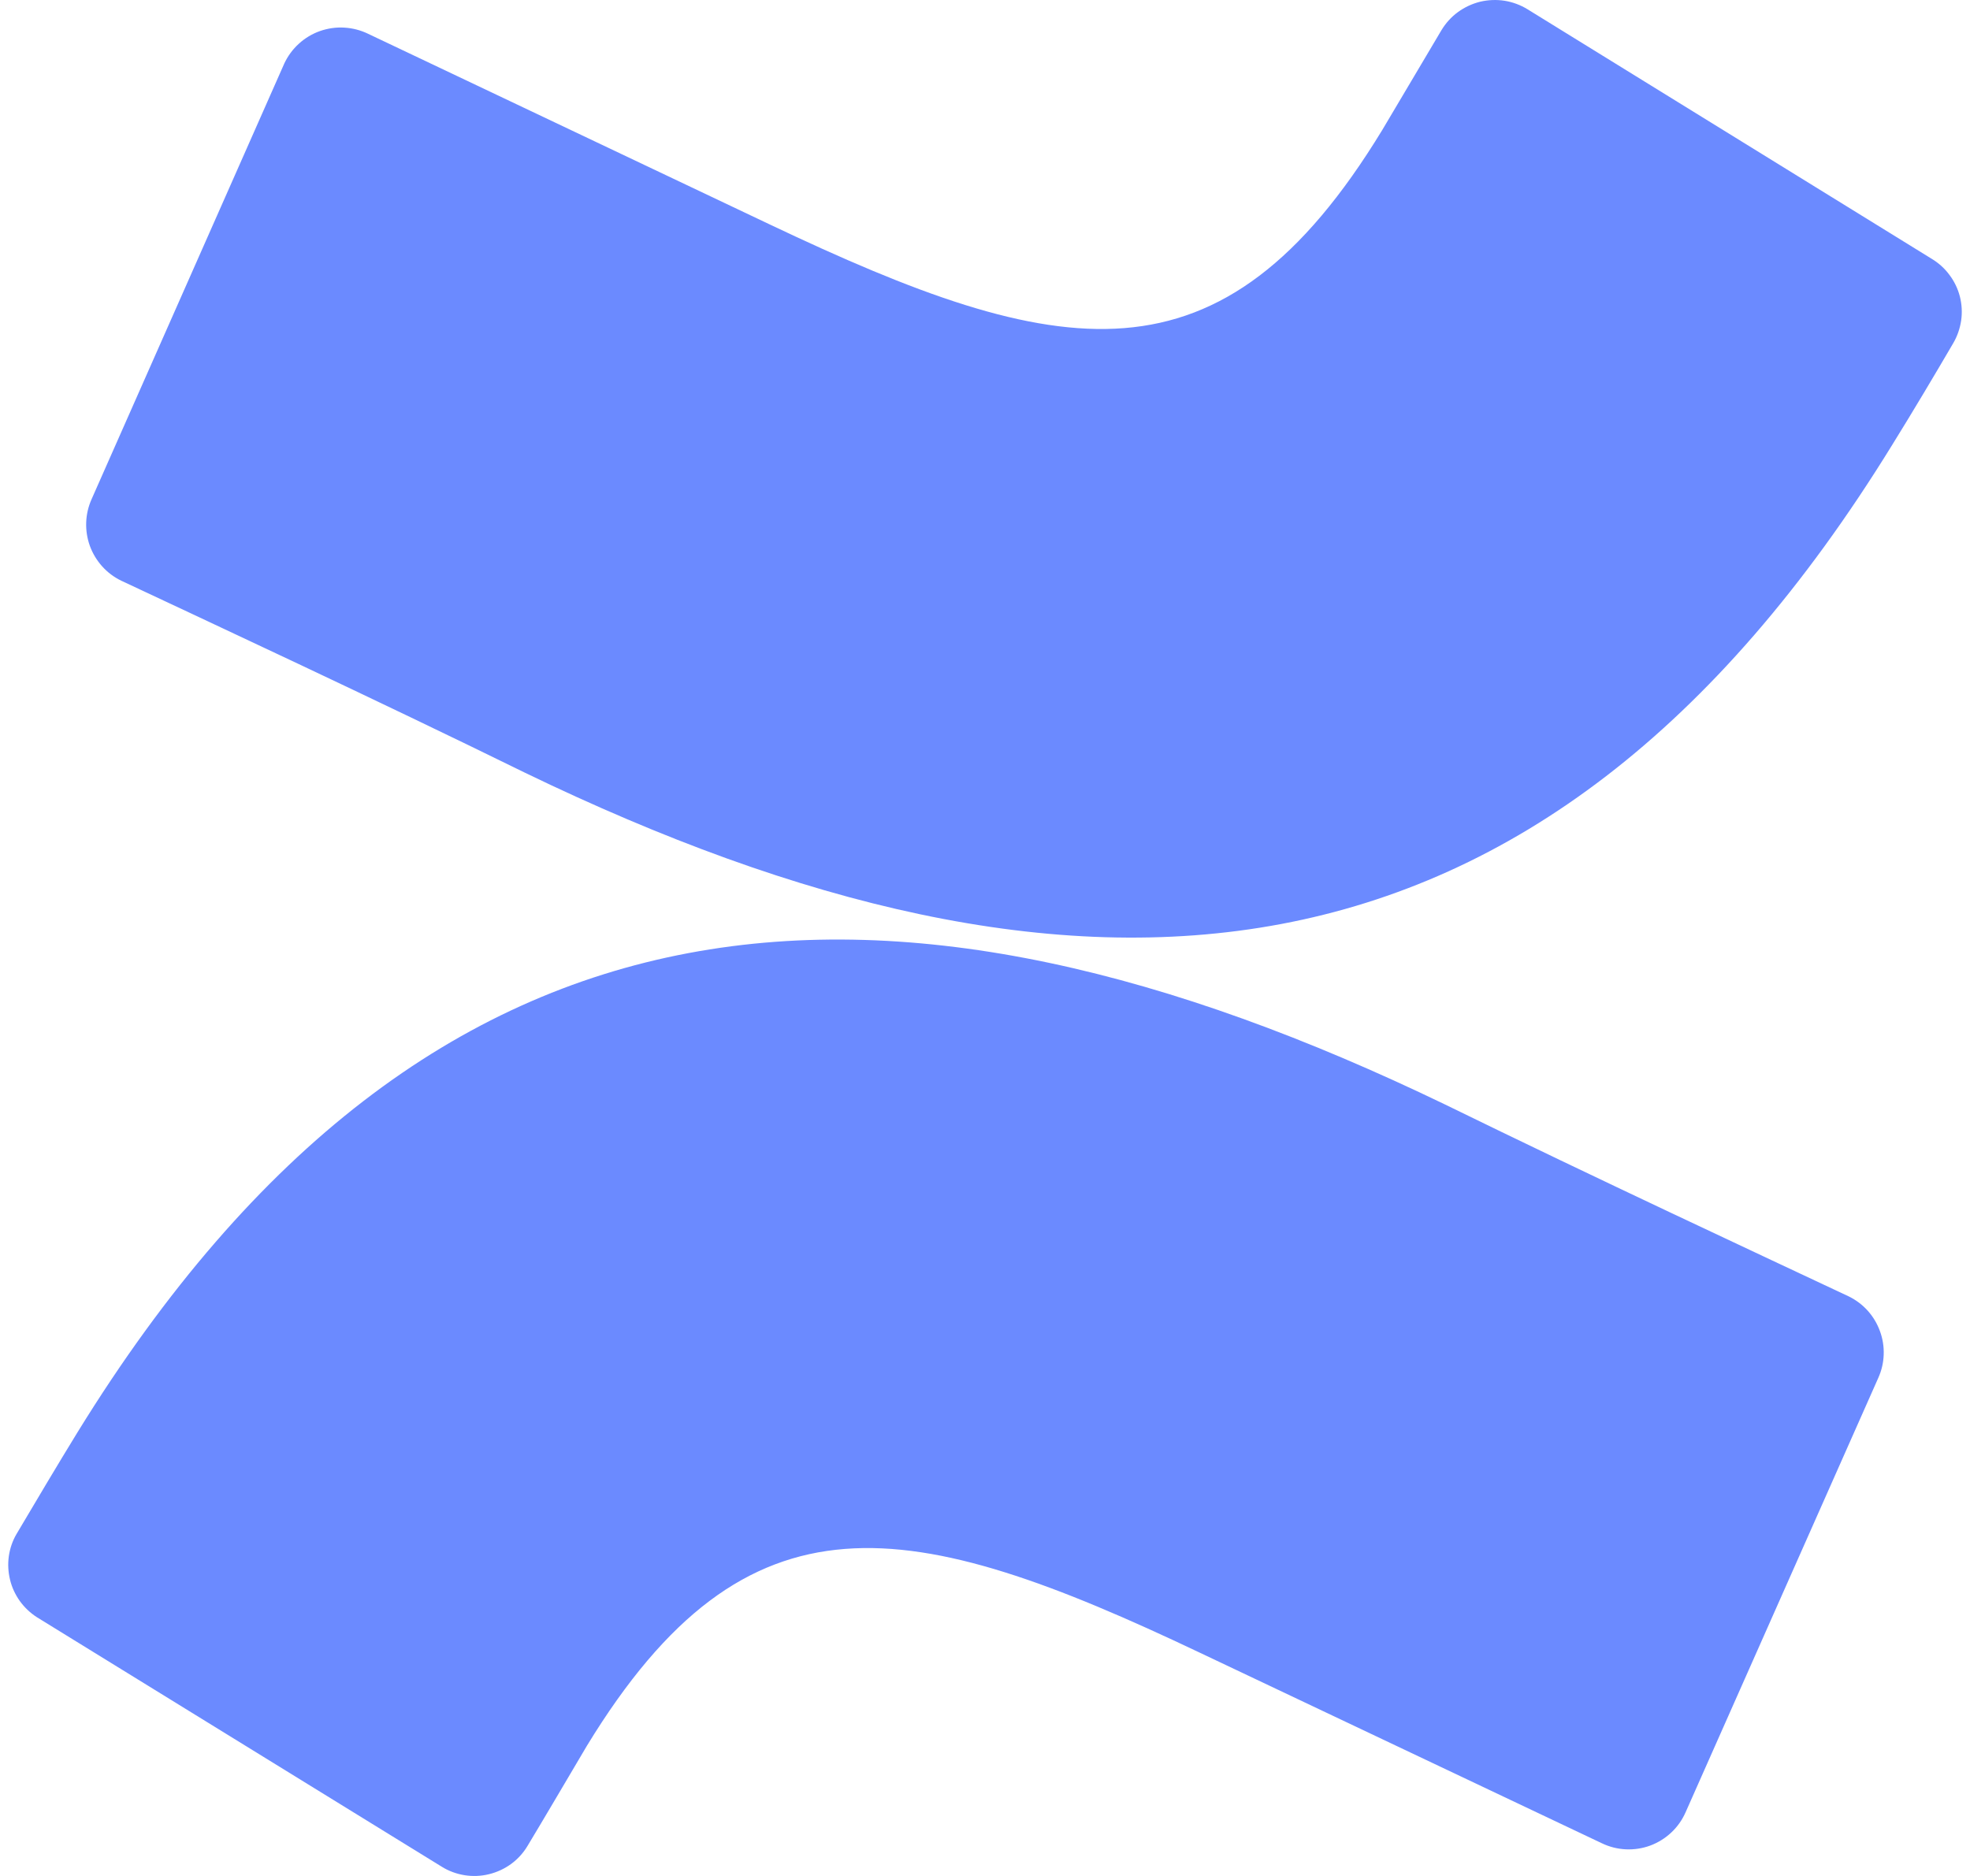
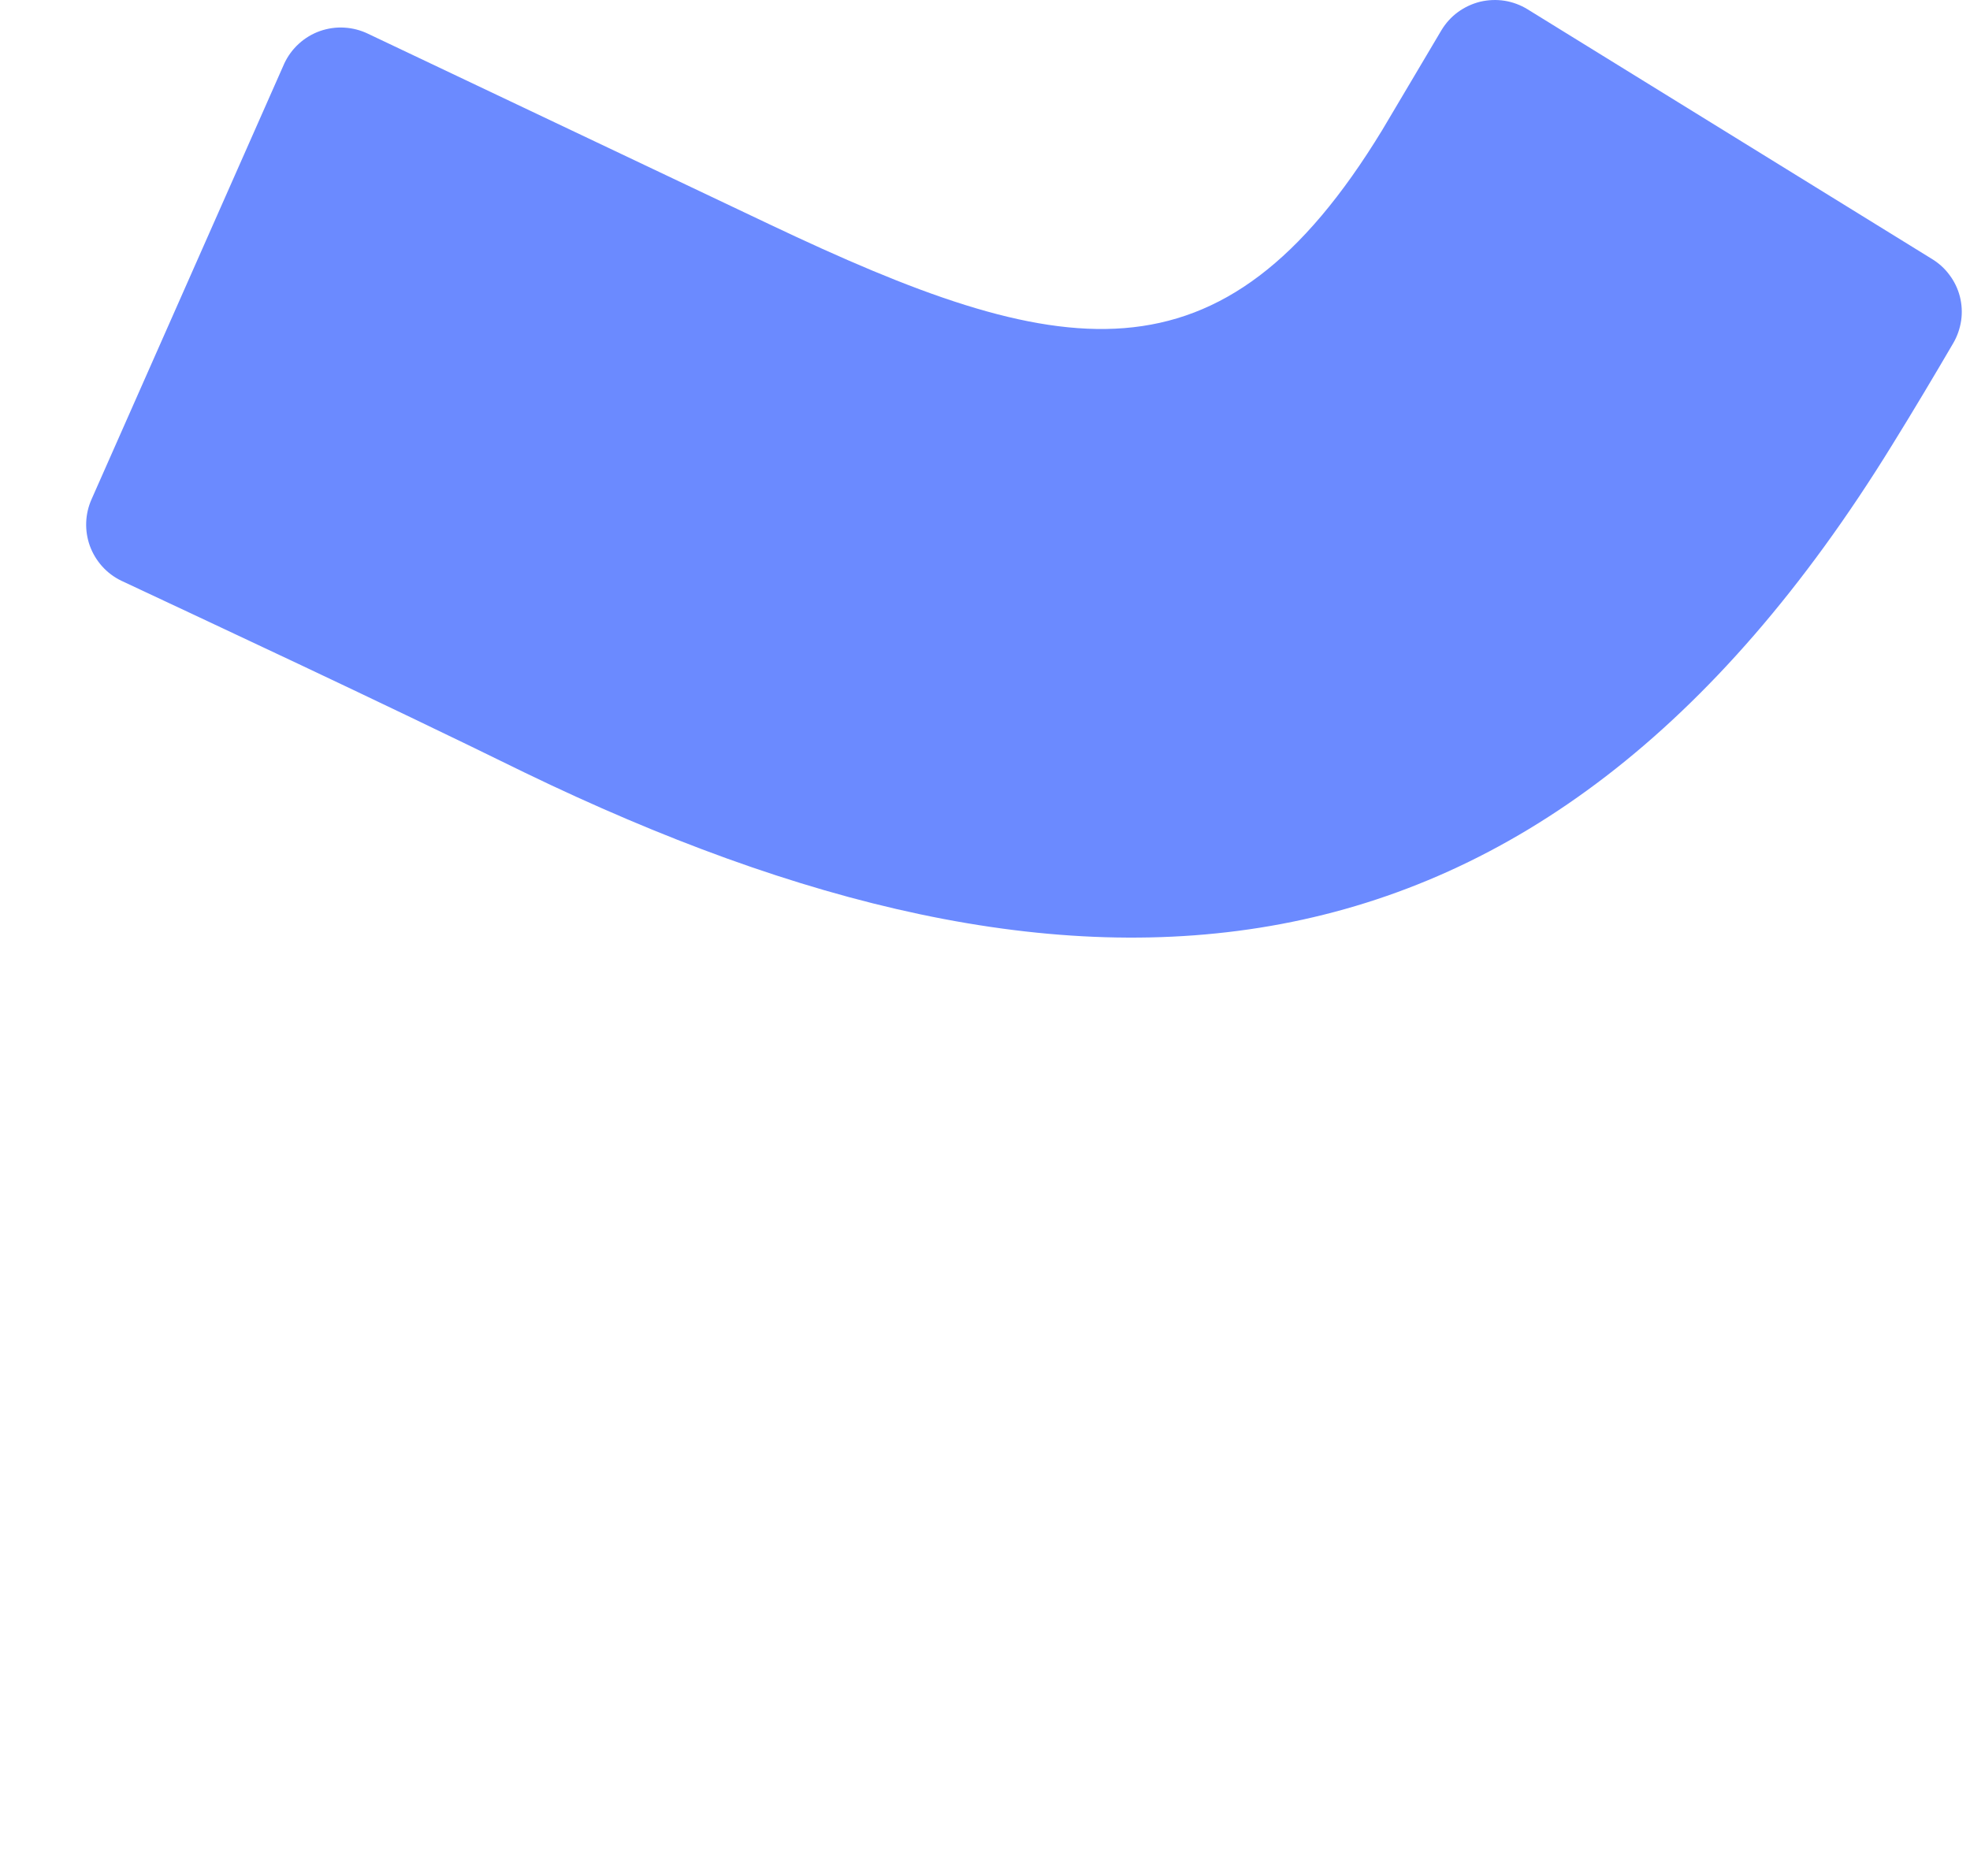
<svg xmlns="http://www.w3.org/2000/svg" width="42" height="40" viewBox="0 0 42 40" fill="none">
-   <path d="M1.651 30.542C1.221 31.242 0.735 32.062 0.351 32.711C0.266 32.856 0.212 33.017 0.188 33.183C0.165 33.35 0.174 33.519 0.214 33.683C0.253 33.847 0.325 34 0.422 34.137C0.52 34.273 0.644 34.391 0.785 34.482L9.415 39.801C9.563 39.894 9.731 39.956 9.905 39.984C10.077 40.011 10.256 40.005 10.427 39.962C10.598 39.92 10.759 39.845 10.901 39.741C11.042 39.637 11.161 39.505 11.25 39.354C11.599 38.775 12.04 38.024 12.513 37.224C15.934 31.614 19.4 32.301 25.592 35.245L34.152 39.303C34.312 39.38 34.486 39.424 34.664 39.432C34.841 39.44 35.019 39.413 35.185 39.351C35.351 39.289 35.504 39.194 35.633 39.072C35.763 38.95 35.865 38.804 35.937 38.641L40.046 29.377C40.116 29.221 40.155 29.053 40.16 28.882C40.166 28.713 40.139 28.542 40.08 28.383C40.022 28.223 39.934 28.075 39.82 27.948C39.706 27.821 39.569 27.718 39.414 27.642C37.61 26.793 34.018 25.121 30.799 23.546C19.091 17.898 9.211 18.27 1.651 30.542Z" fill="#6B8AFF" />
  <path d="M40.344 9.482C40.778 8.783 41.265 7.964 41.644 7.315C41.73 7.167 41.787 7.002 41.812 6.831C41.836 6.662 41.826 6.488 41.784 6.322C41.741 6.156 41.666 5.999 41.562 5.862C41.46 5.723 41.331 5.607 41.183 5.518L32.567 0.198C32.417 0.106 32.251 0.044 32.077 0.016C31.903 -0.011 31.725 -0.003 31.555 0.037C31.384 0.08 31.223 0.155 31.081 0.259C30.939 0.363 30.821 0.495 30.73 0.646C30.389 1.225 29.94 1.976 29.467 2.776C26.033 8.412 22.599 7.725 16.401 4.781L7.849 0.721C7.69 0.644 7.517 0.599 7.342 0.589C7.166 0.578 6.988 0.604 6.822 0.662C6.656 0.721 6.503 0.812 6.373 0.931C6.241 1.05 6.137 1.193 6.062 1.352L1.953 10.643C1.812 10.958 1.799 11.315 1.916 11.64C1.975 11.801 2.064 11.949 2.178 12.076C2.292 12.203 2.43 12.307 2.585 12.382C4.396 13.233 7.988 14.903 11.2 16.48C22.878 22.127 32.788 21.756 40.344 9.482Z" fill="#6B8AFF" />
</svg>